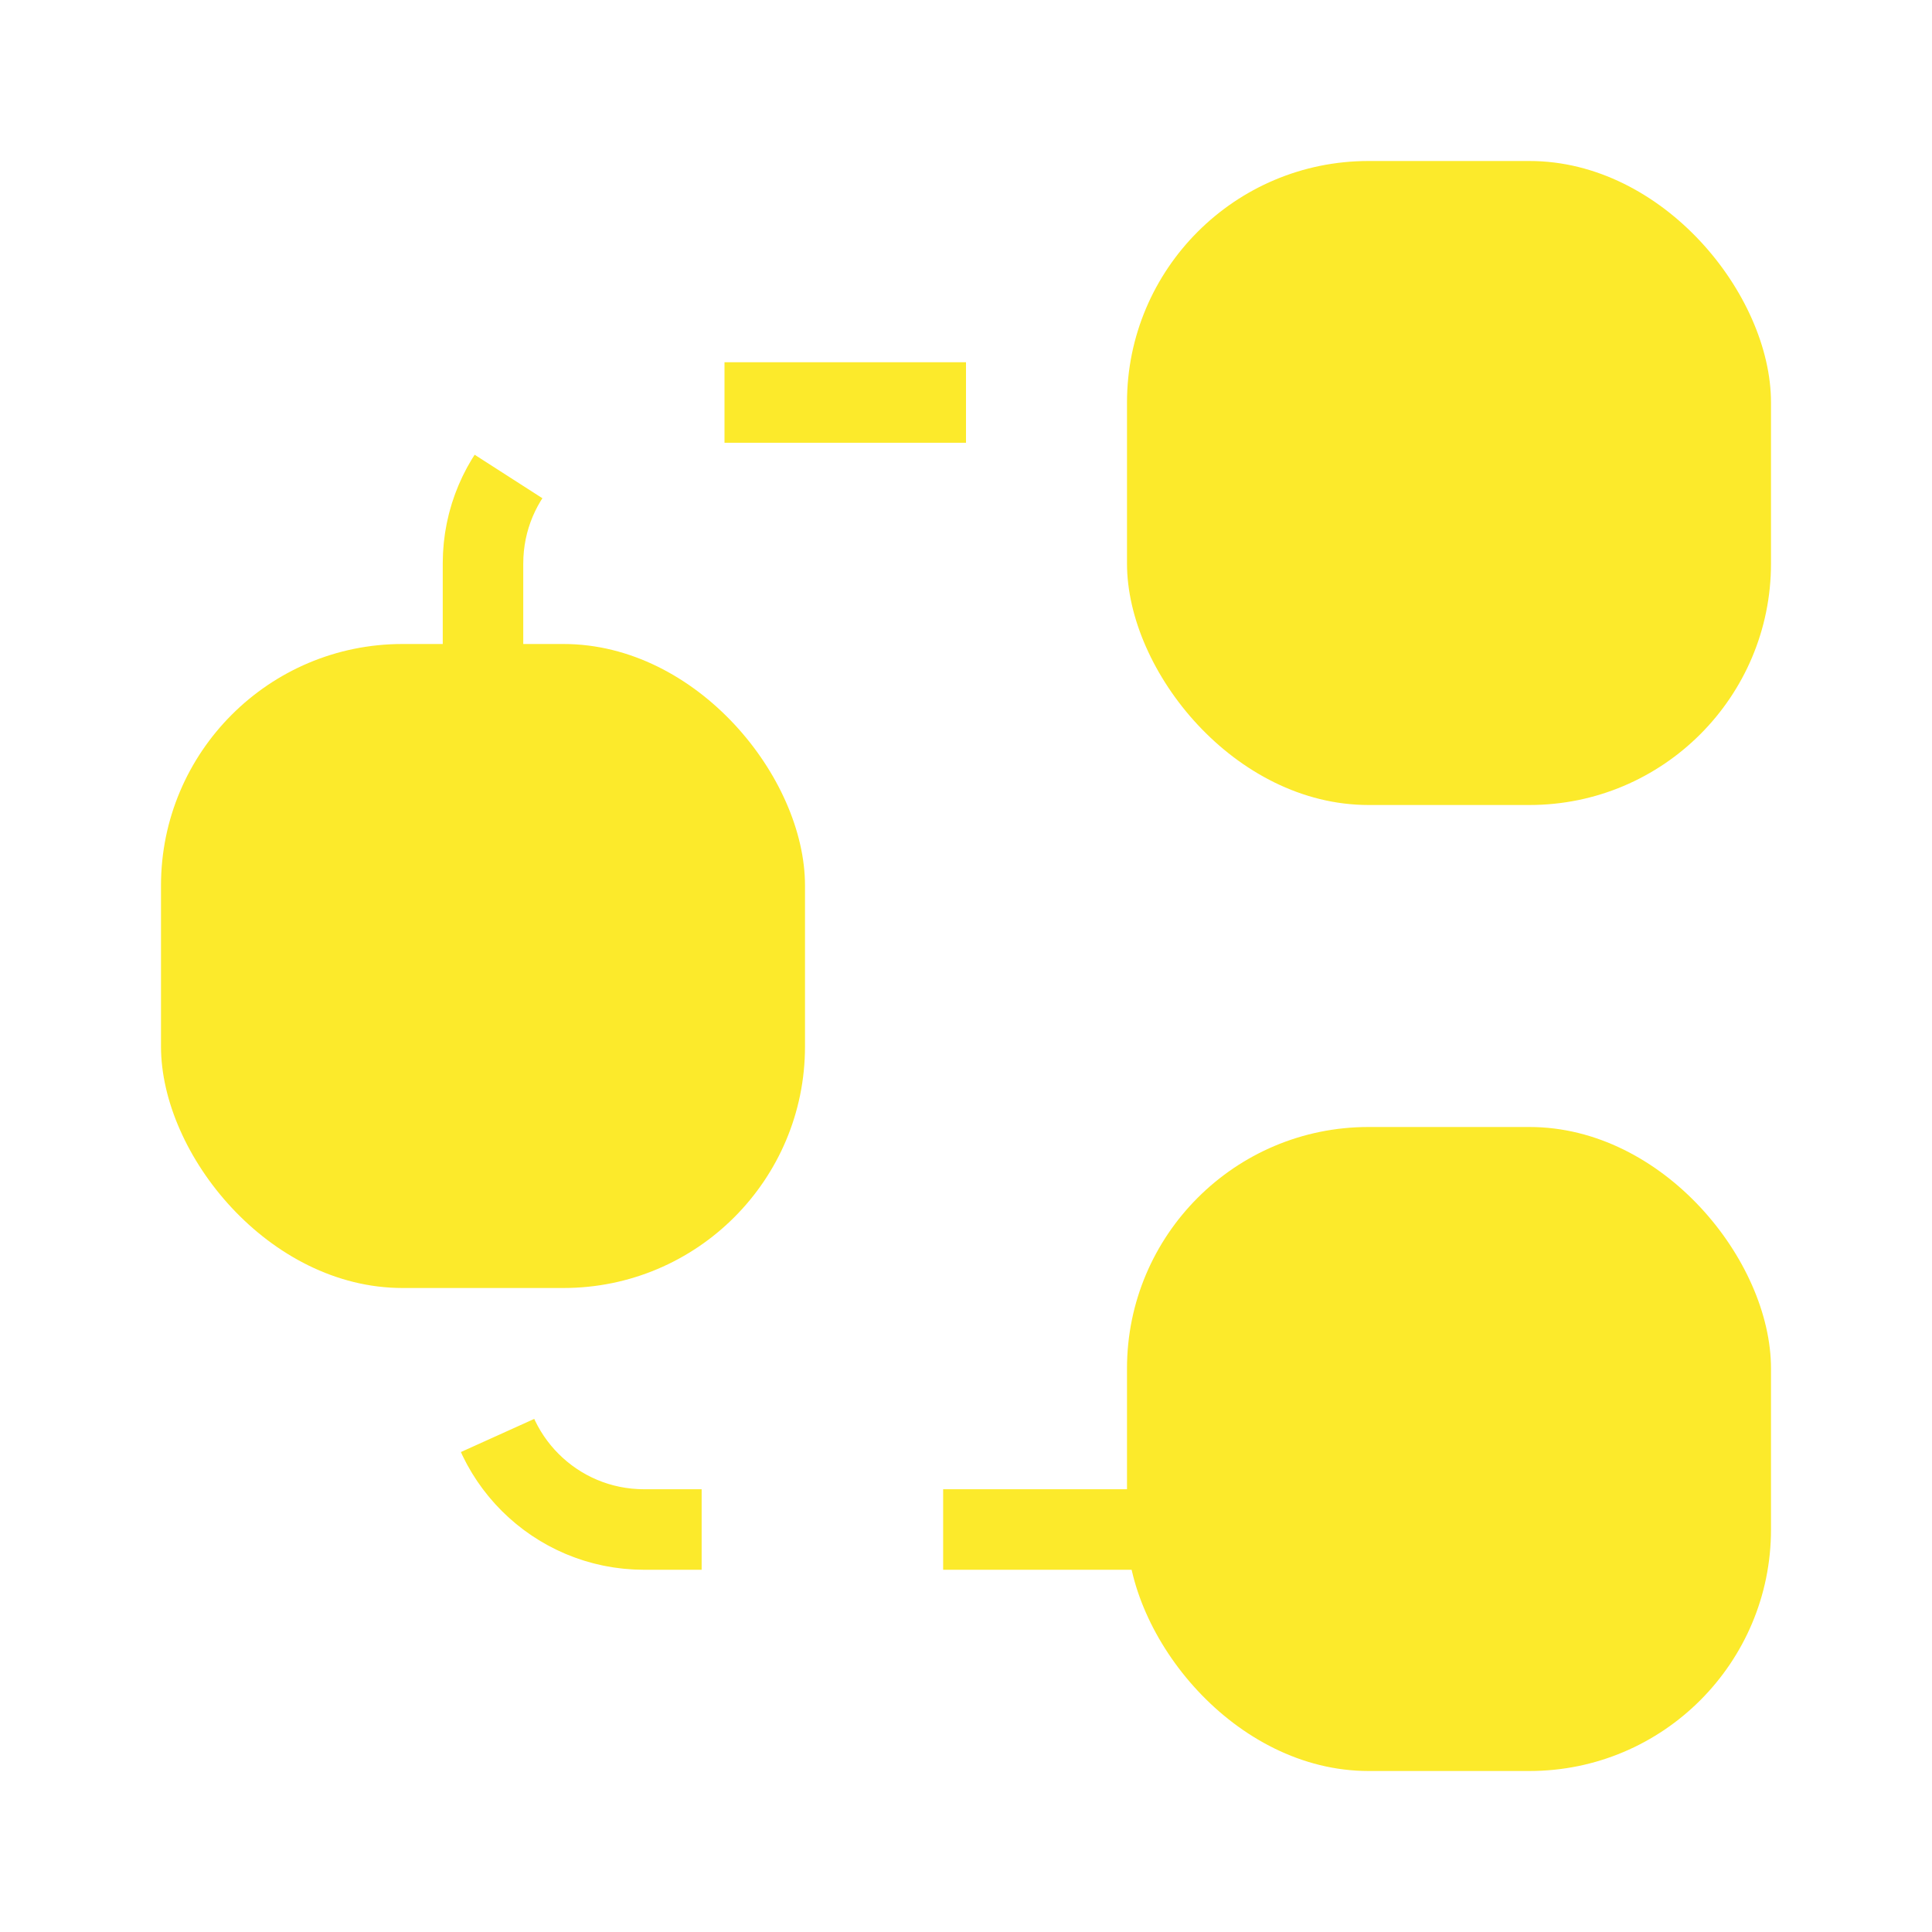
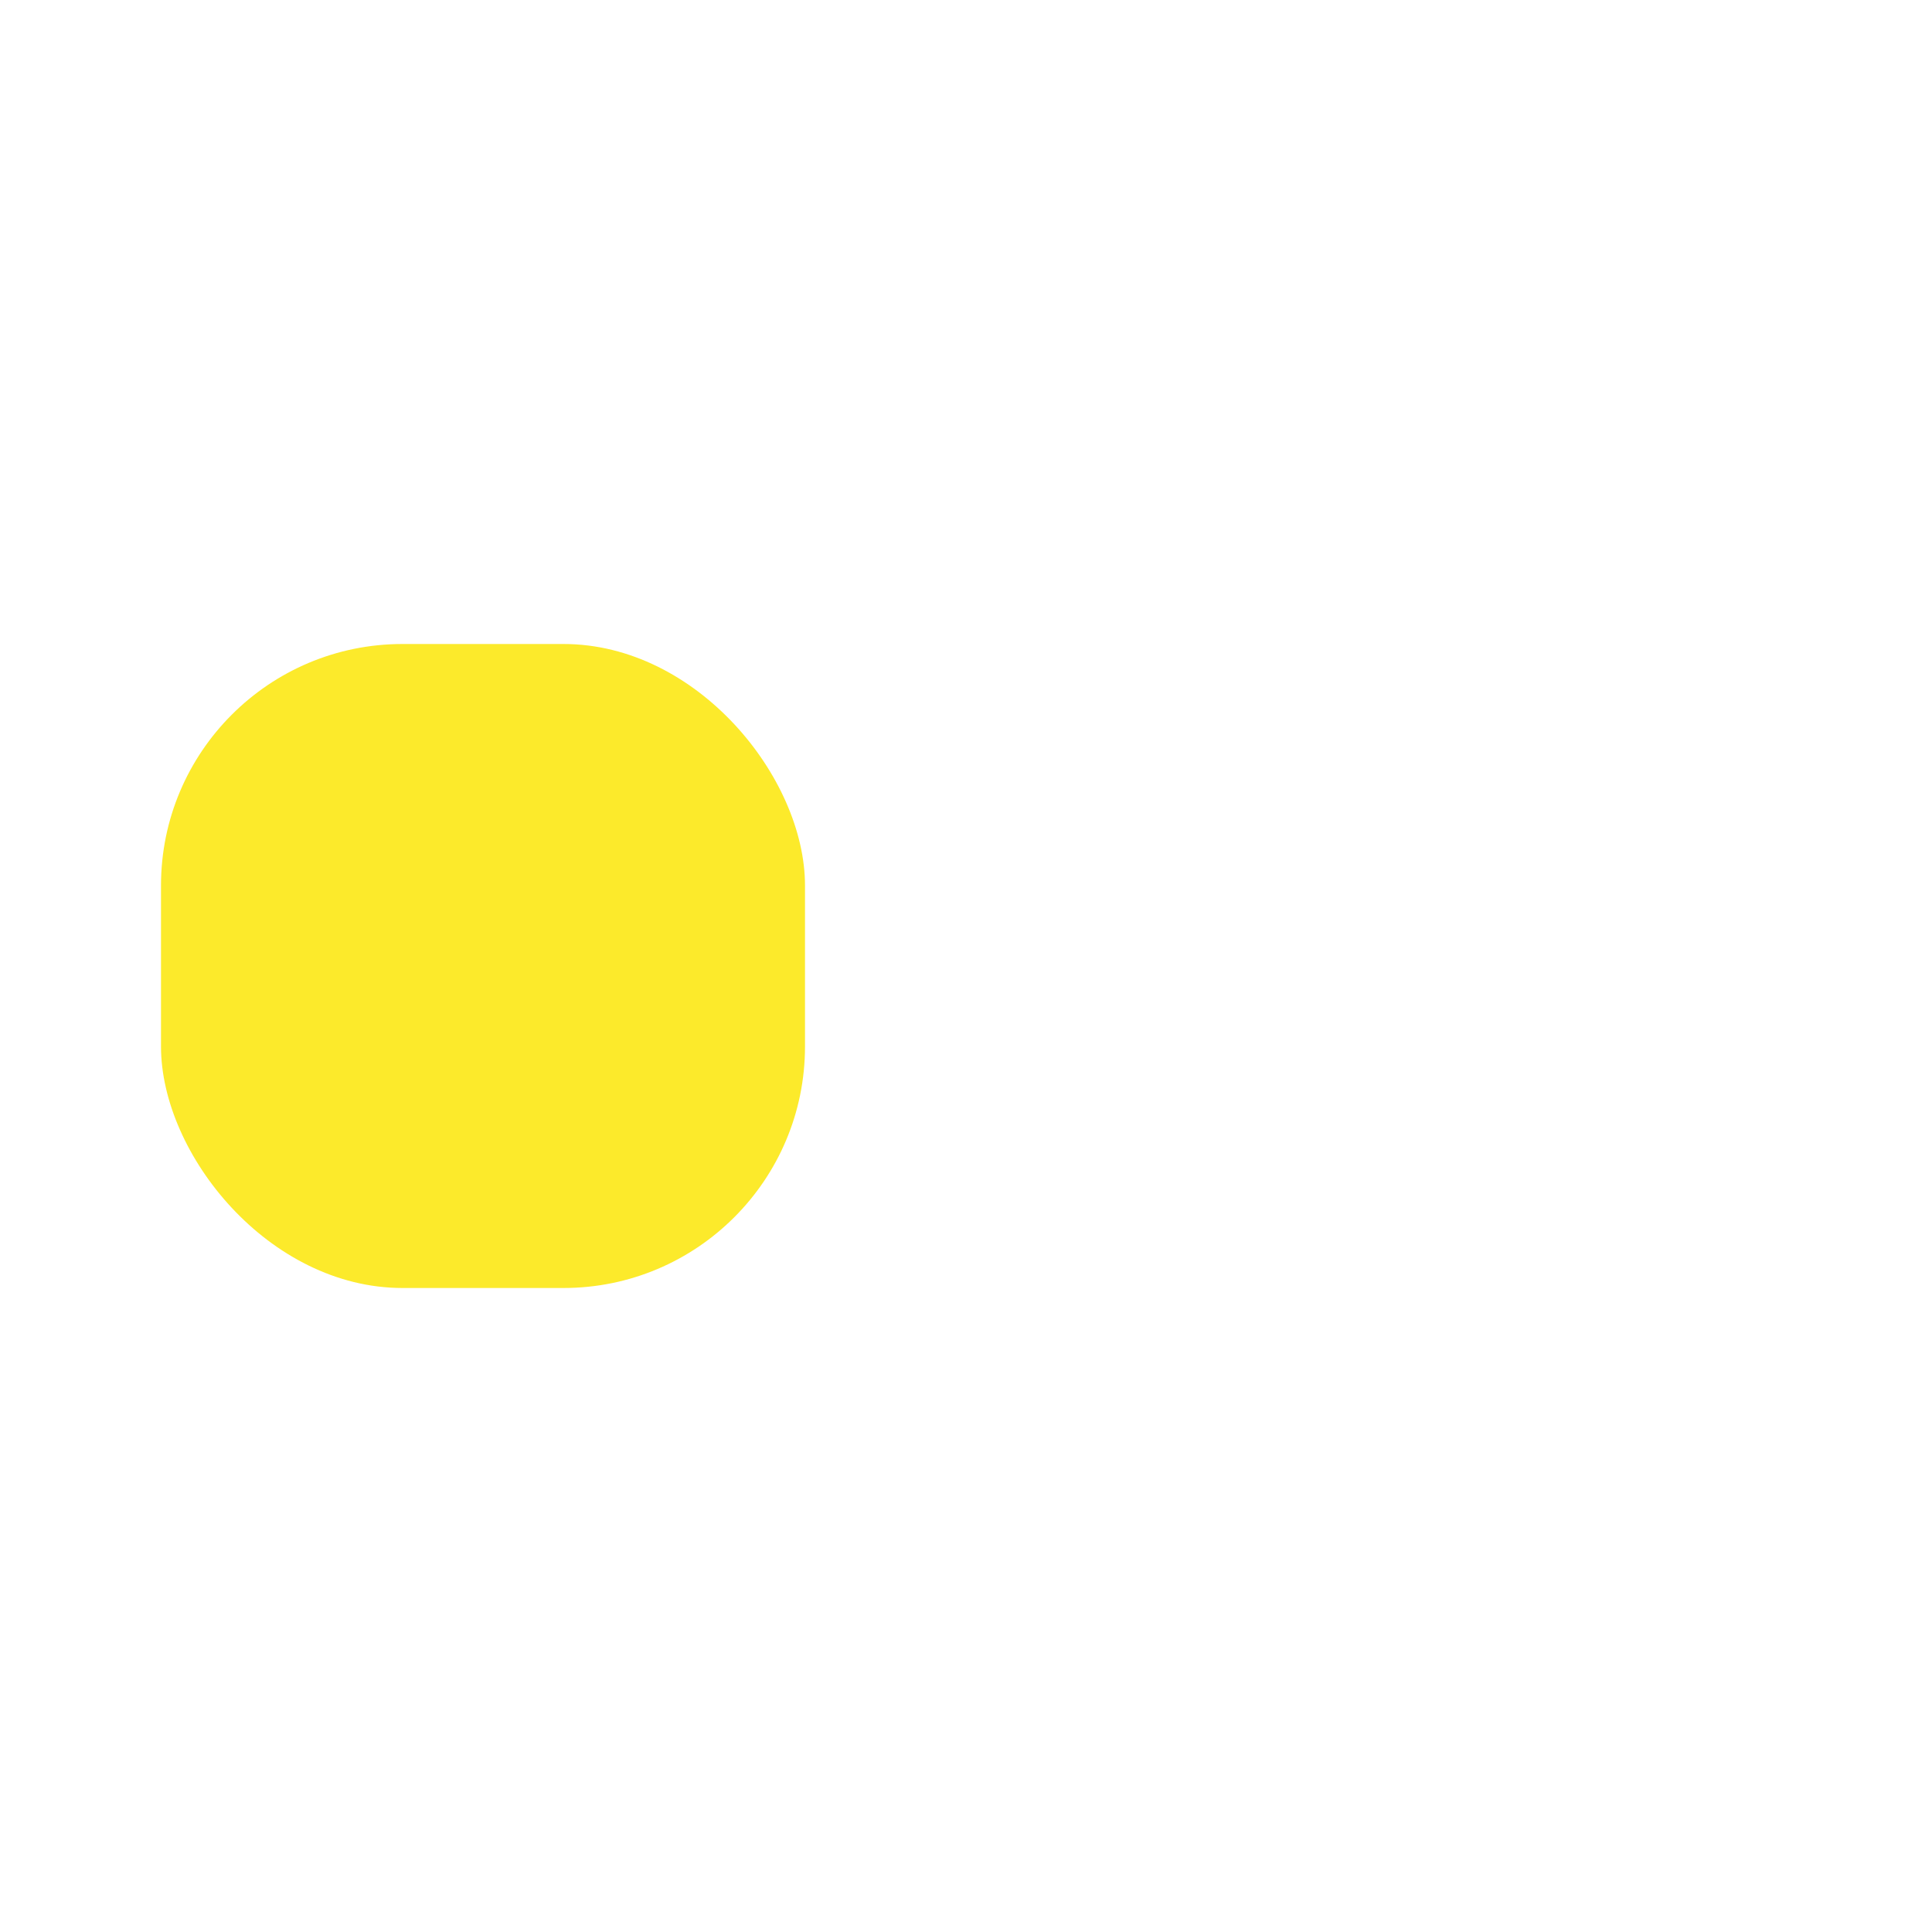
<svg xmlns="http://www.w3.org/2000/svg" width="24" height="24" viewBox="0 0 24 24" fill="none">
-   <rect x="14" y="2" width="8" height="8" rx="3" fill="#FCEA2B" />
  <rect x="2" y="8" width="8" height="8" rx="3" fill="#FCEA2B" />
-   <rect x="14" y="14" width="8" height="8" rx="3" fill="#FCEA2B" />
-   <path d="M18 5H8C6.895 5 6 5.895 6 7V17C6 18.105 6.895 19 8 19H18" stroke="#FCEA2B" stroke-dasharray="3 3" />
</svg>